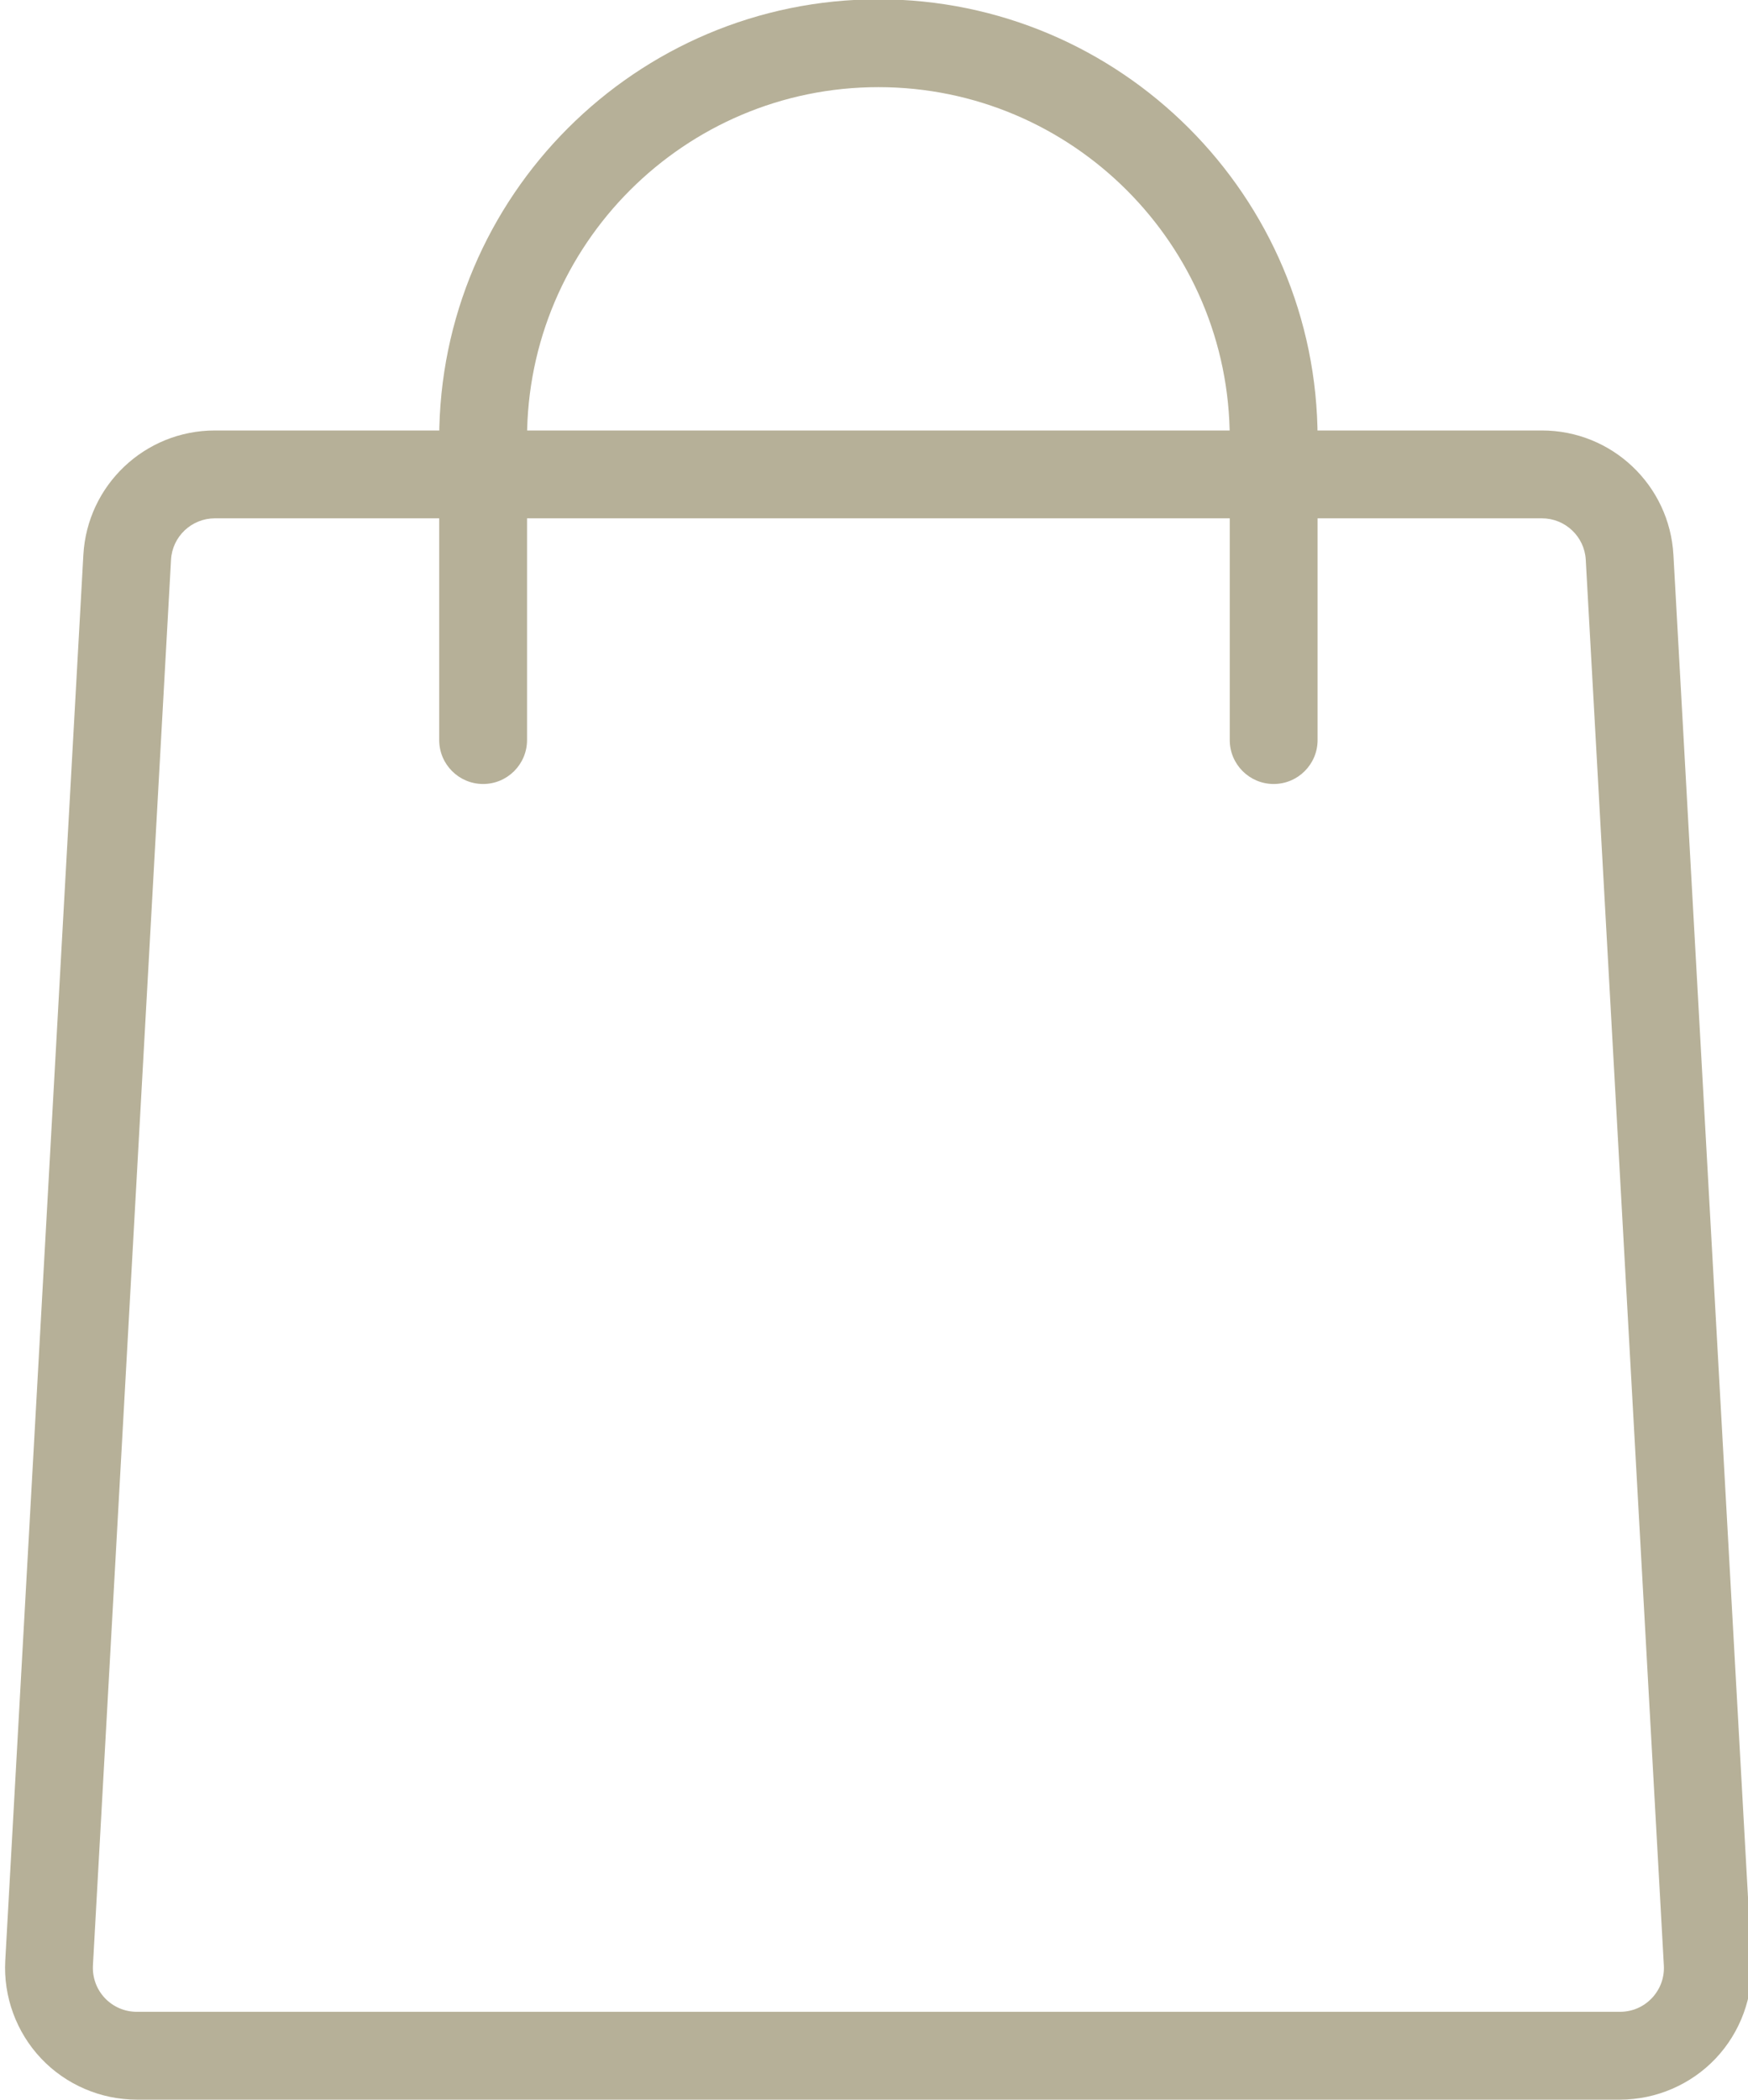
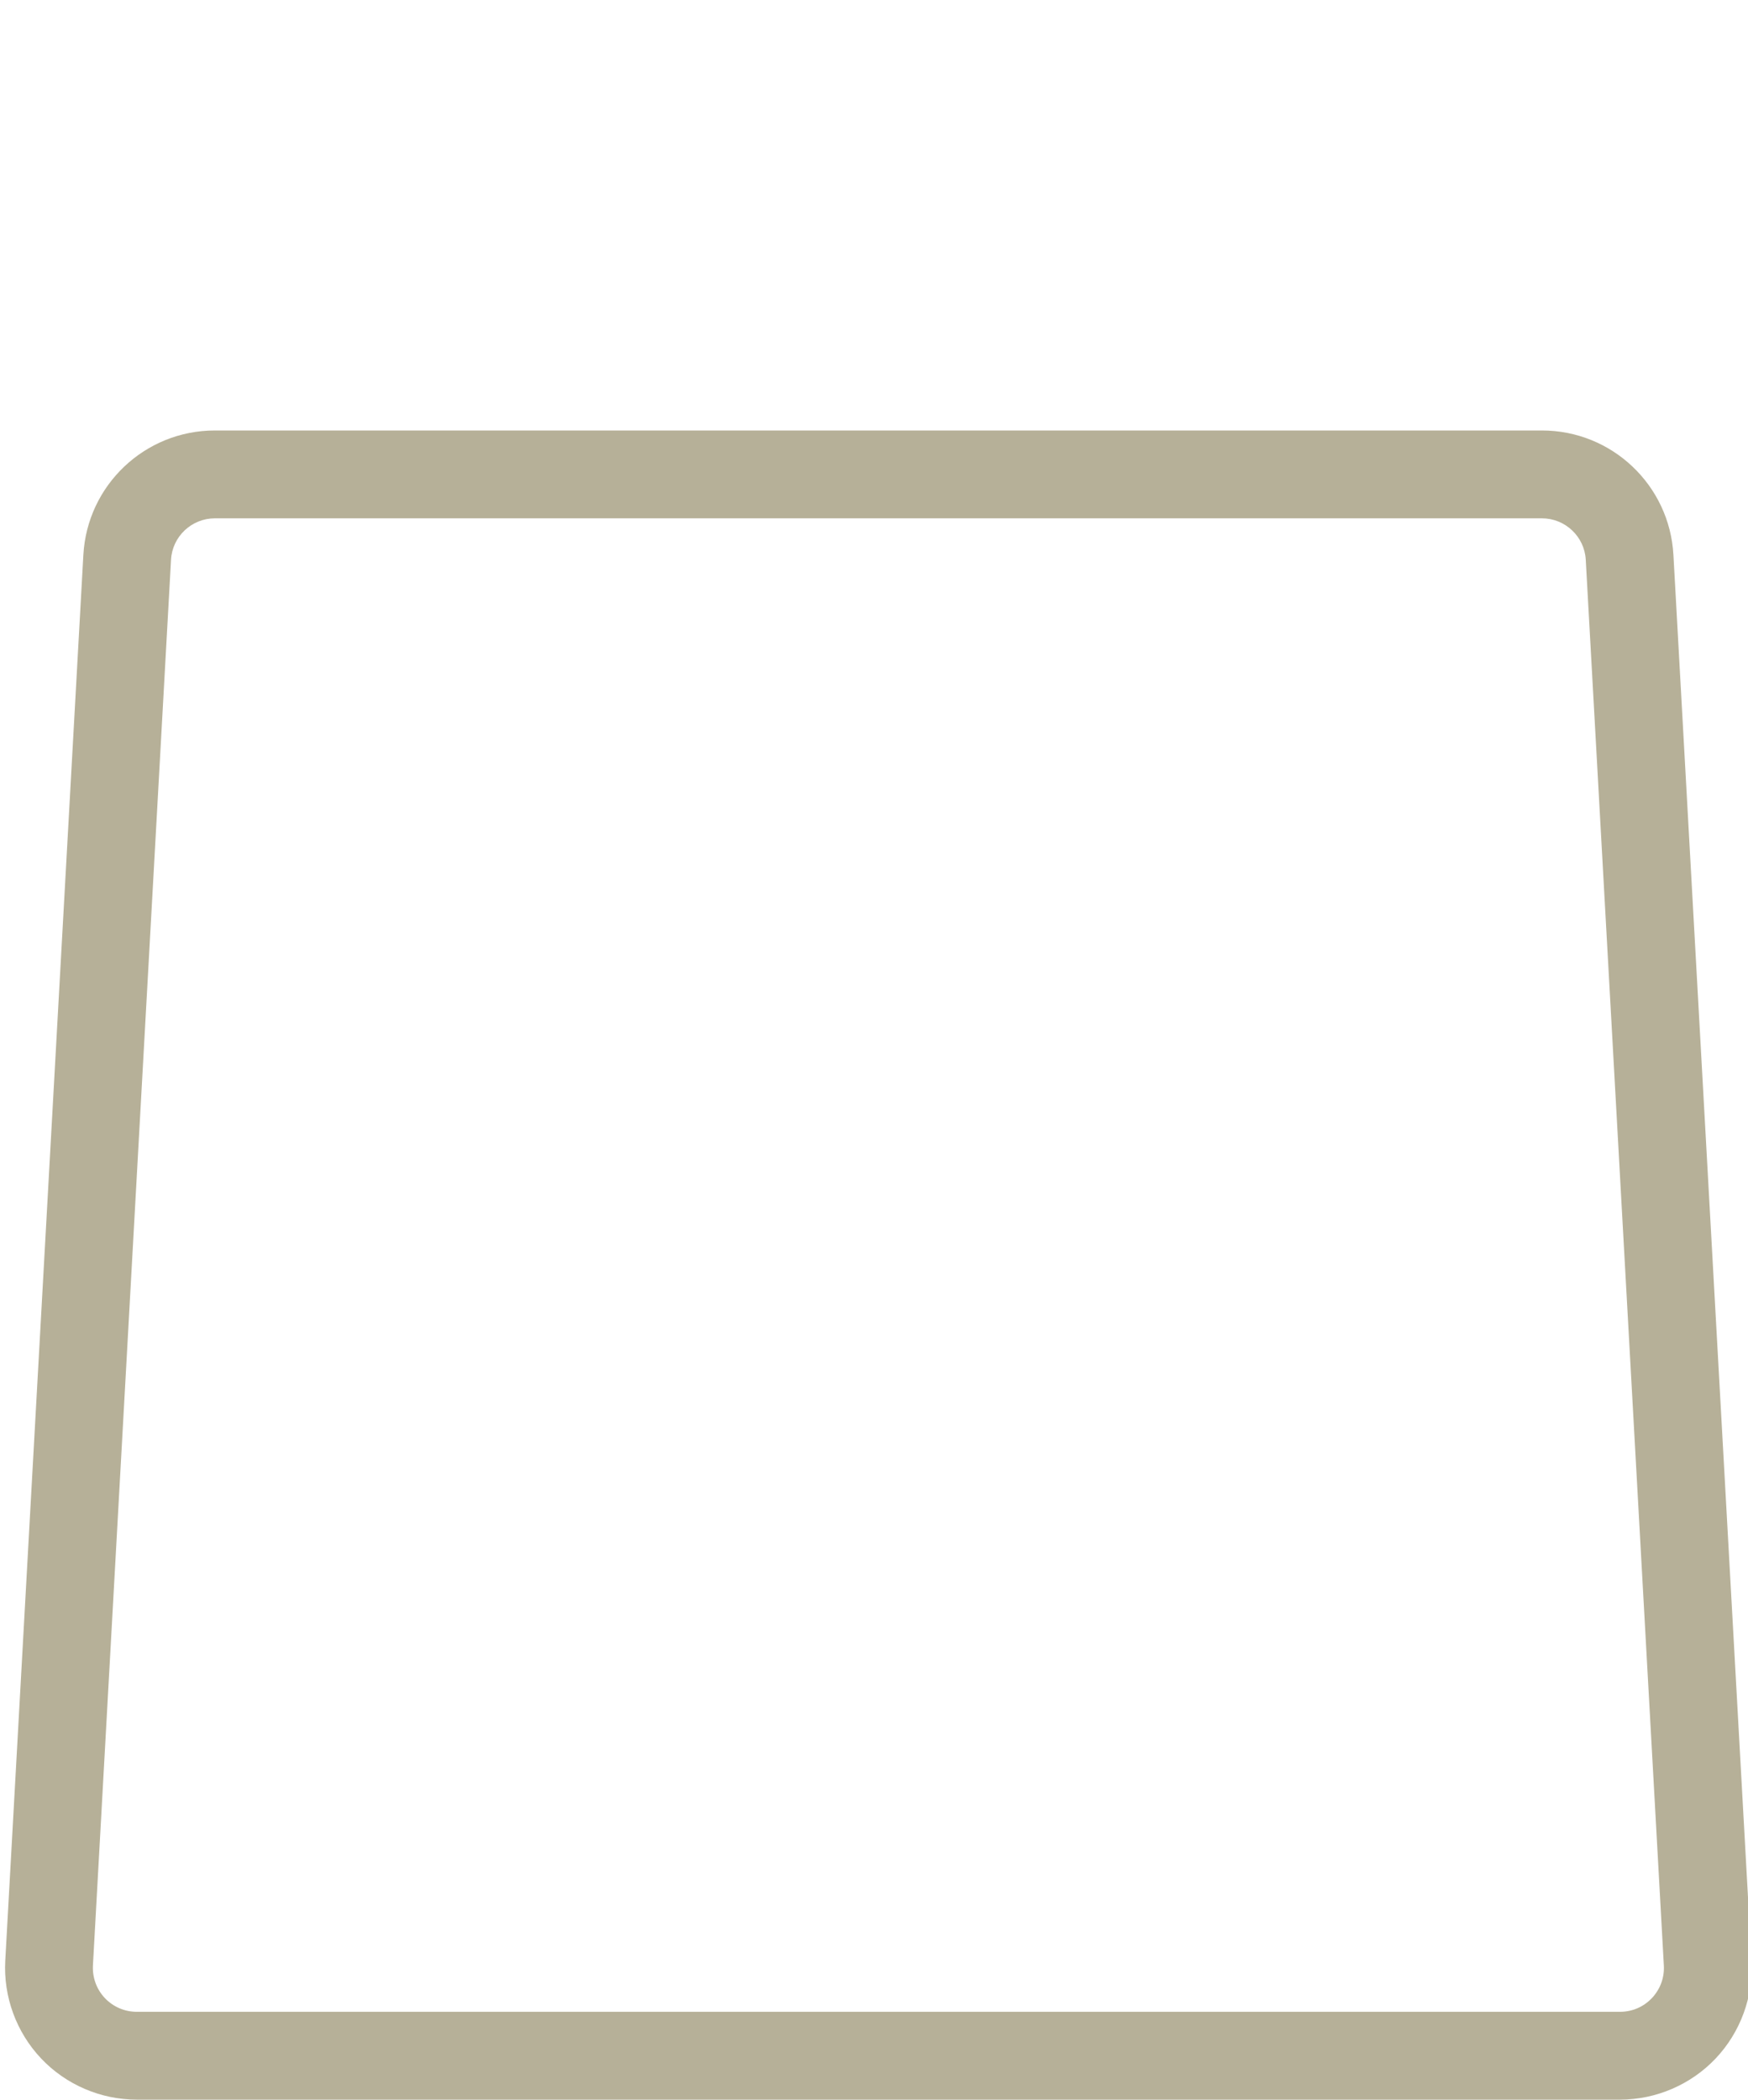
<svg xmlns="http://www.w3.org/2000/svg" fill="#b6b098" height="23.9" preserveAspectRatio="xMidYMid meet" version="1" viewBox="2.0 0.1 19.9 23.9" width="19.9" zoomAndPan="magnify">
  <g id="change1_1">
    <path d="m20.443 24h-16.886c-.41 0-.808-.171-1.089-.469-.282-.298-.431-.704-.408-1.114l.889-16c.044-.795.701-1.417 1.497-1.417h15.108c.796 0 1.453.622 1.497 1.417l.889 16c.023.41-.126.816-.408 1.114s-.679.469-1.089.469zm-15.997-18c-.265 0-.485.208-.499.472l-.889 16c-.007.139.041.271.136.372.096.1.224.156.363.156h16.886c.139 0 .268-.056.363-.156.095-.101.144-.233.136-.372l-.889-16c-.014-.264-.234-.472-.499-.472z" fill="inherit" />
  </g>
  <g id="change1_2">
-     <path d="m16.5 9.024c-.276 0-.5-.224-.5-.5v-3.432c0-2.206-1.794-4-4-4s-4 1.794-4 4v3.432c0 .276-.224.5-.5.5s-.5-.224-.5-.5v-3.432c0-2.757 2.243-5 5-5s5 2.243 5 5v3.432c0 .276-.224.5-.5.5z" fill="inherit" />
-   </g>
+     </g>
</svg>